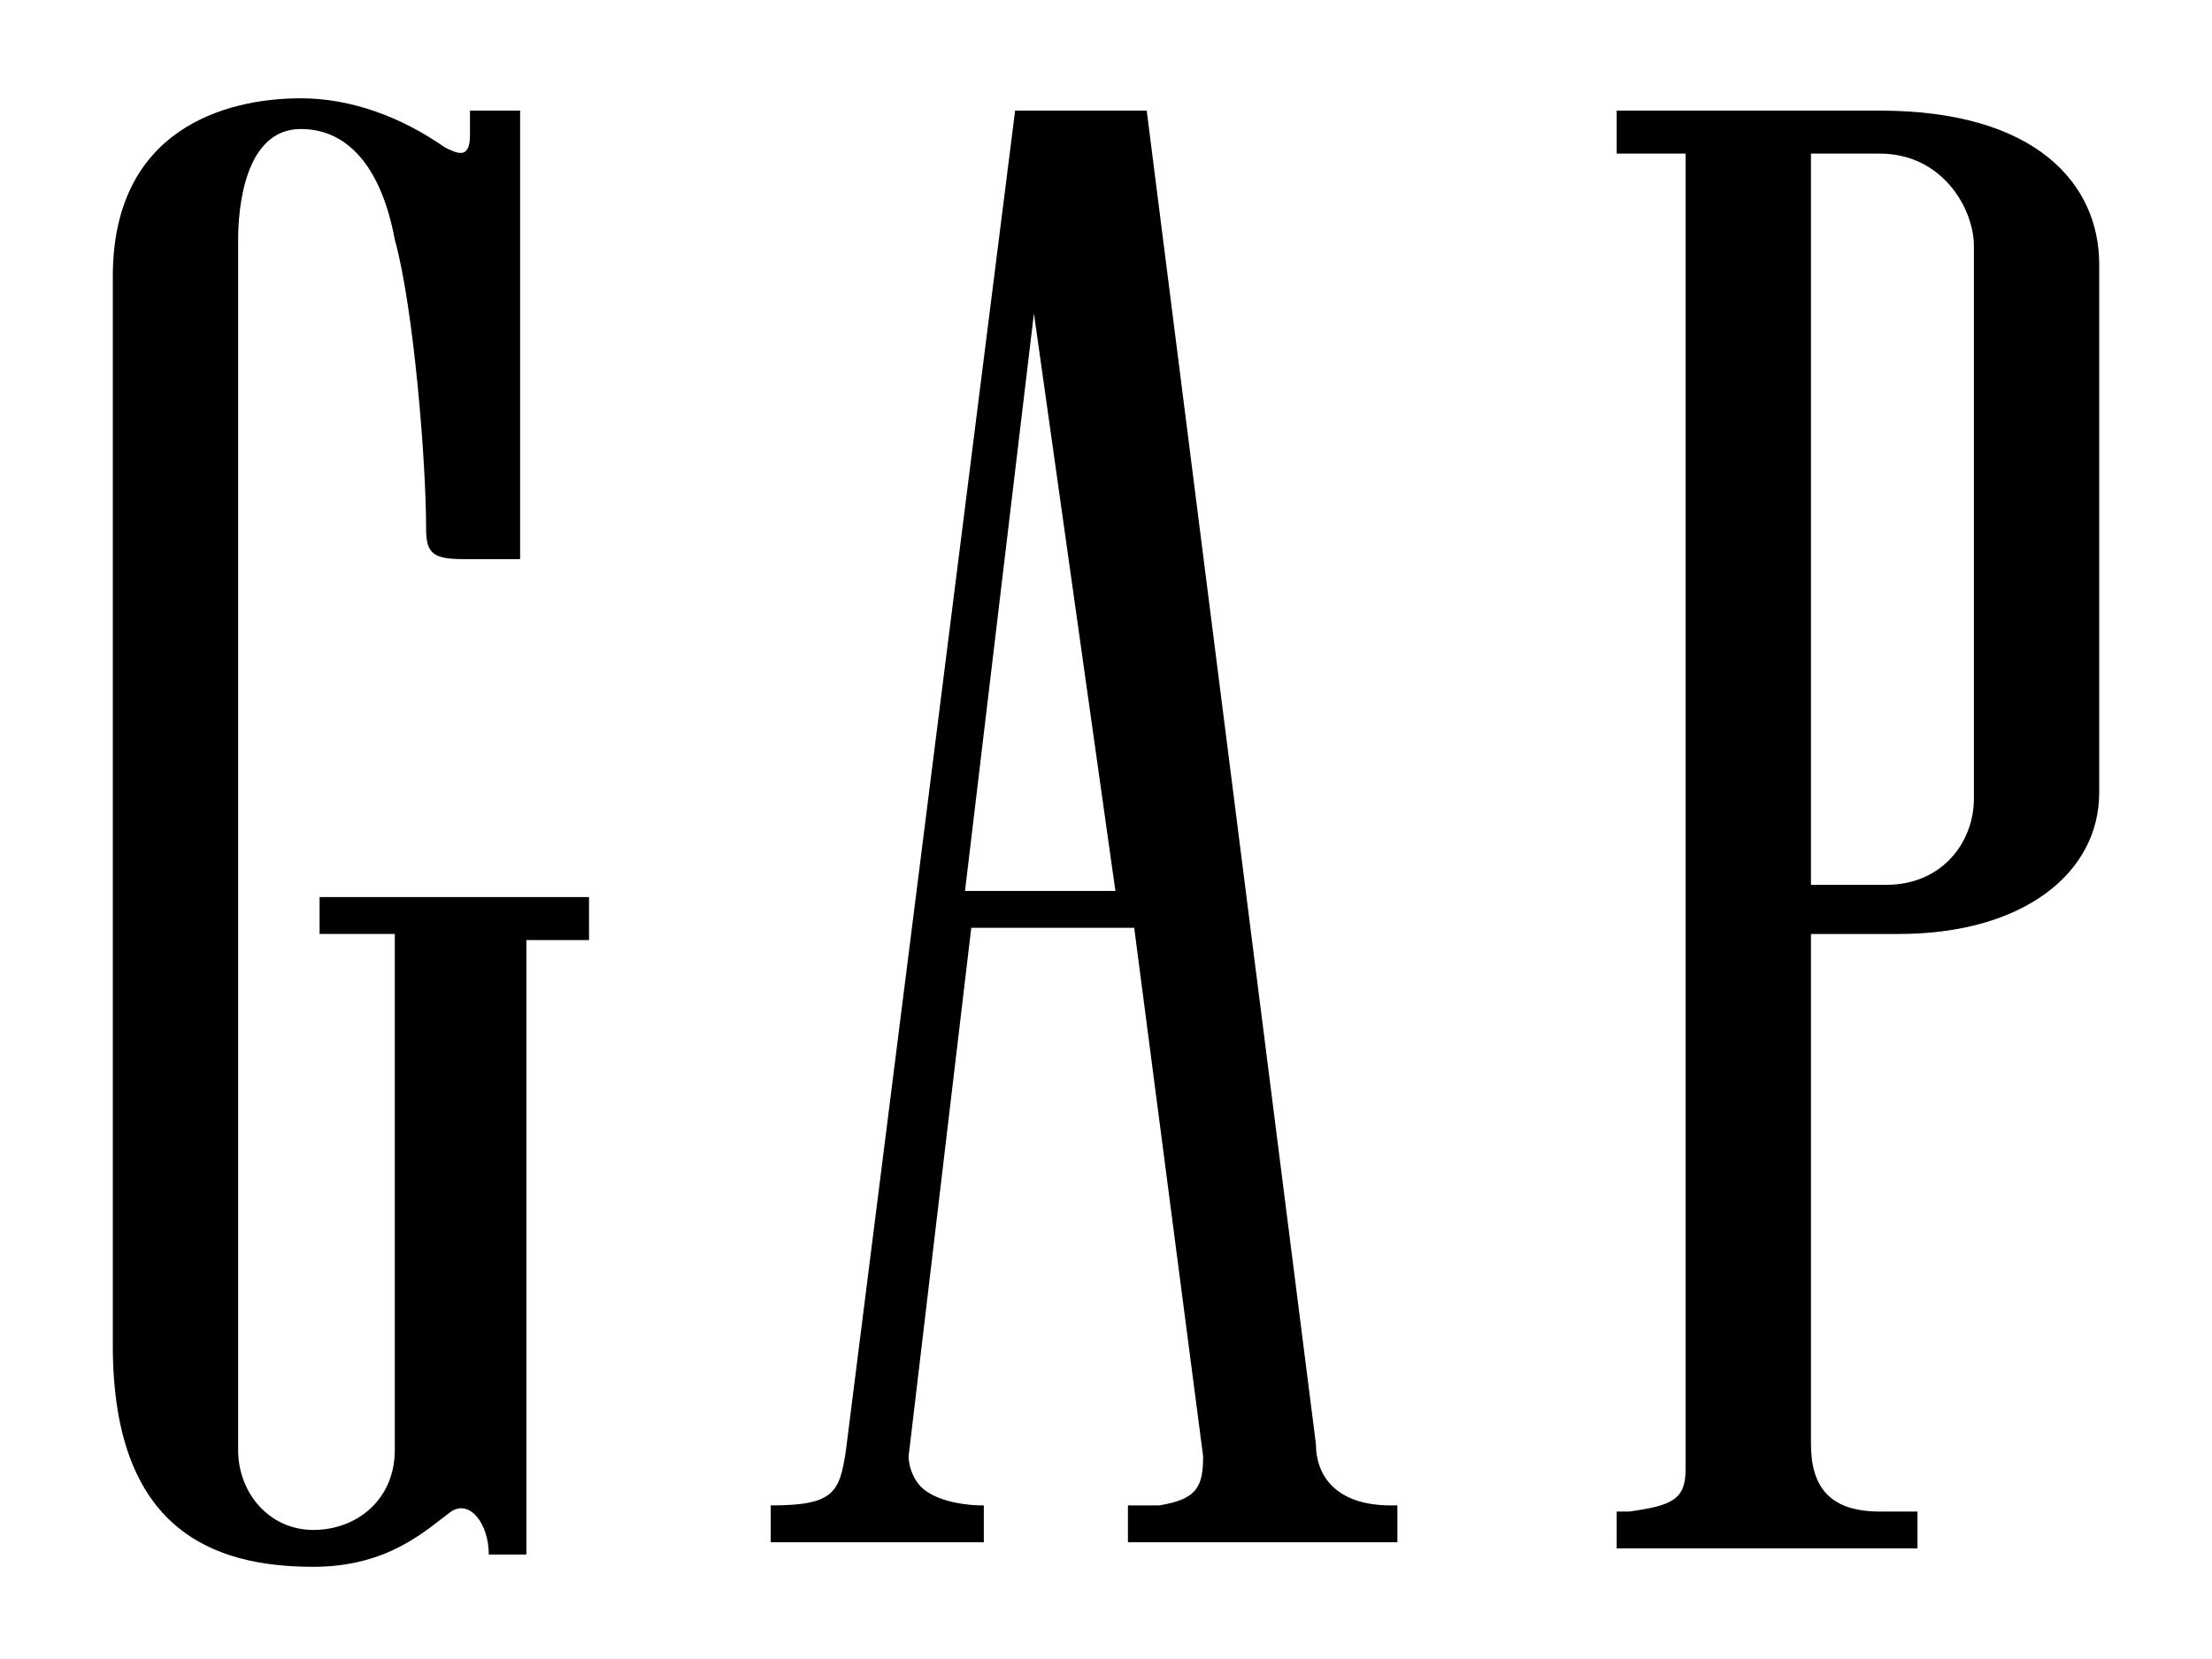
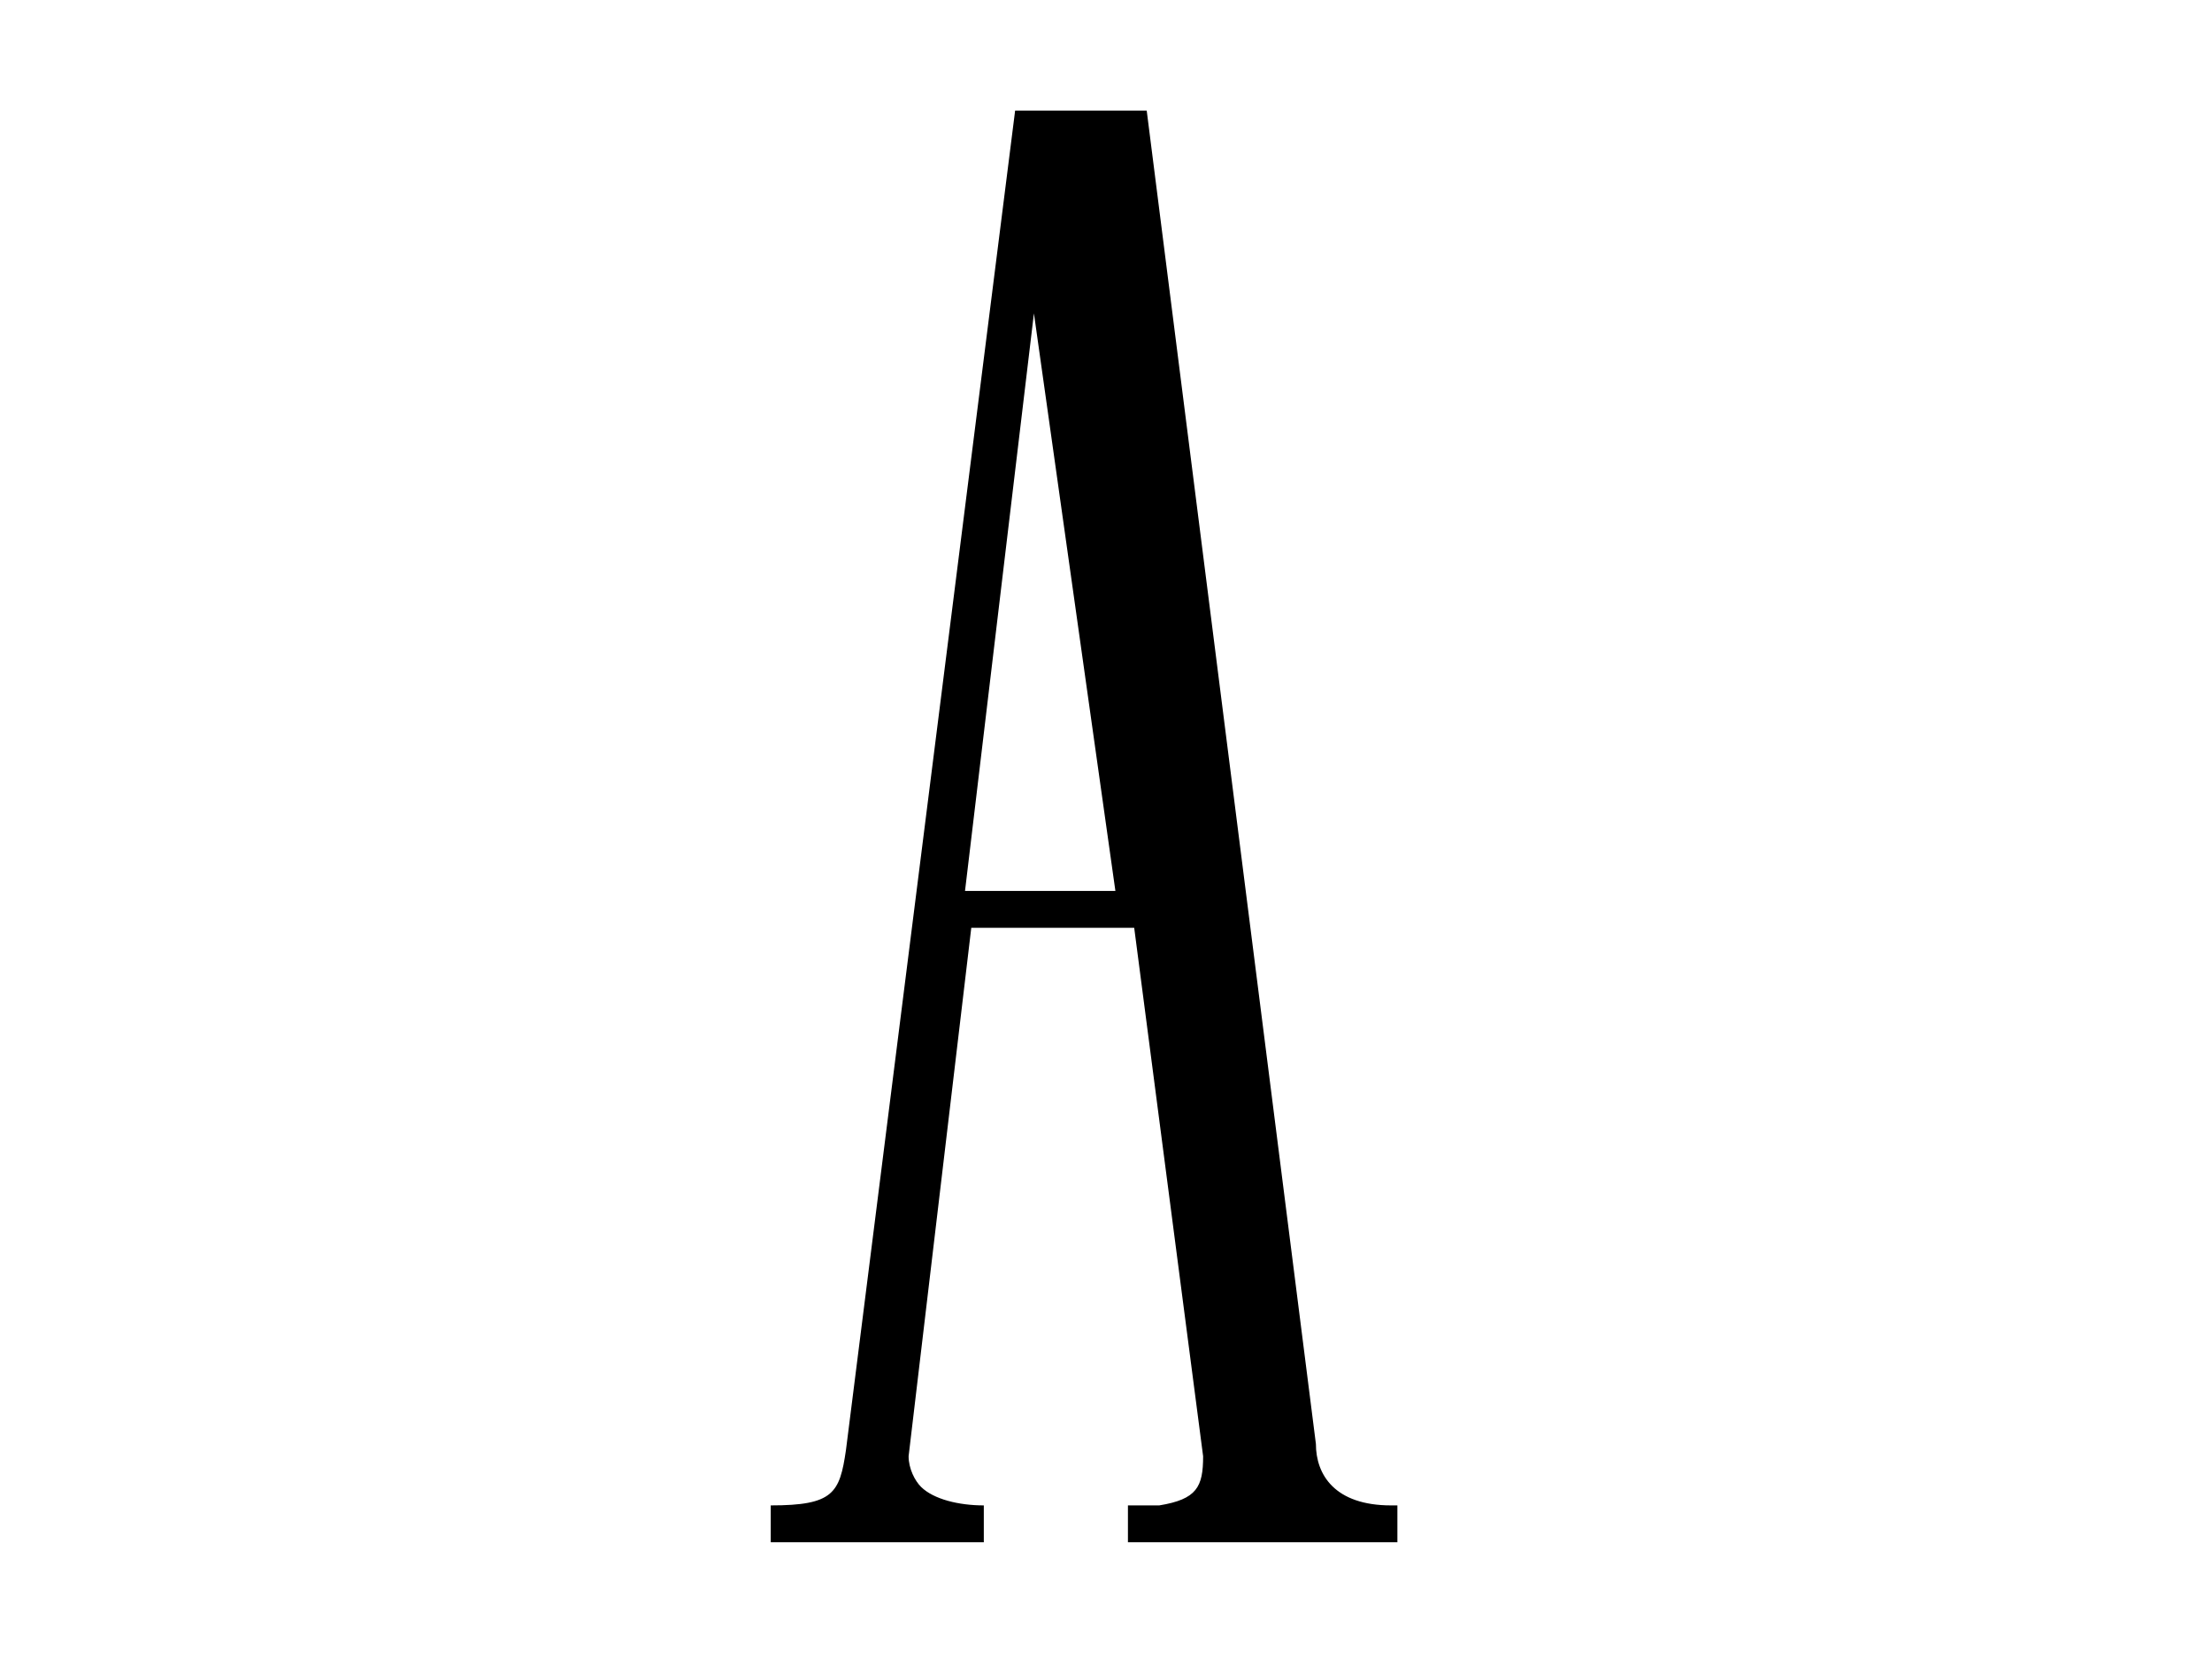
<svg xmlns="http://www.w3.org/2000/svg" width="96" height="72" viewBox="0 0 96 72" fill="none">
-   <path d="M13.87 40.532H17.134V58.932V62.932C17.134 65.066 15.502 66.399 13.598 66.399C11.694 66.399 10.335 64.799 10.335 62.932V59.199V14.399V10.399C10.335 9.066 10.607 5.599 13.054 5.599C15.23 5.599 16.59 7.466 17.134 10.399C17.949 13.332 18.493 19.999 18.493 22.932C18.493 23.999 18.765 24.266 20.125 24.266C20.941 24.266 22.573 24.266 22.573 24.266V4.799H20.397V5.866C20.397 6.932 19.853 6.666 19.309 6.399C17.405 5.066 15.23 4.266 13.054 4.266C9.791 4.266 4.896 5.599 4.896 11.999V58.399C4.896 66.399 9.247 67.999 13.598 67.999C16.861 67.999 18.493 66.399 19.581 65.599C20.397 65.066 21.213 66.132 21.213 67.466H22.845V40.799H25.564V38.932H13.87V40.532Z" fill="black" />
-   <path d="M81.586 4.801H70.164V6.667H73.156V9.334V63.734C73.156 65.067 72.612 65.334 70.708 65.601H70.164V67.201H83.218V65.601H81.586C79.411 65.601 78.595 64.534 78.595 62.667V40.534H82.402C87.841 40.534 91.105 37.867 91.105 34.401V22.934V11.467C91.105 8.001 88.385 4.801 81.586 4.801ZM85.666 22.401V34.667C85.666 36.534 84.306 38.401 81.859 38.401H78.595V22.667V6.667H81.586C84.306 6.667 85.666 9.067 85.666 10.667V22.401Z" fill="black" />
  <path d="M41.881 38.667L44.872 13.601L48.408 38.667H41.881ZM57.11 62.667L49.767 4.801H44.056L36.714 62.934C36.442 64.801 36.17 65.334 33.45 65.334V65.601V66.934H42.697V65.334C41.609 65.334 40.521 65.067 39.977 64.534C39.705 64.267 39.433 63.734 39.433 63.201L42.153 40.267H49.224L52.215 63.201C52.215 64.534 51.943 65.067 50.311 65.334H48.952V66.934H60.646V65.334H60.374C57.926 65.334 57.11 64.001 57.11 62.667Z" fill="black" />
</svg>